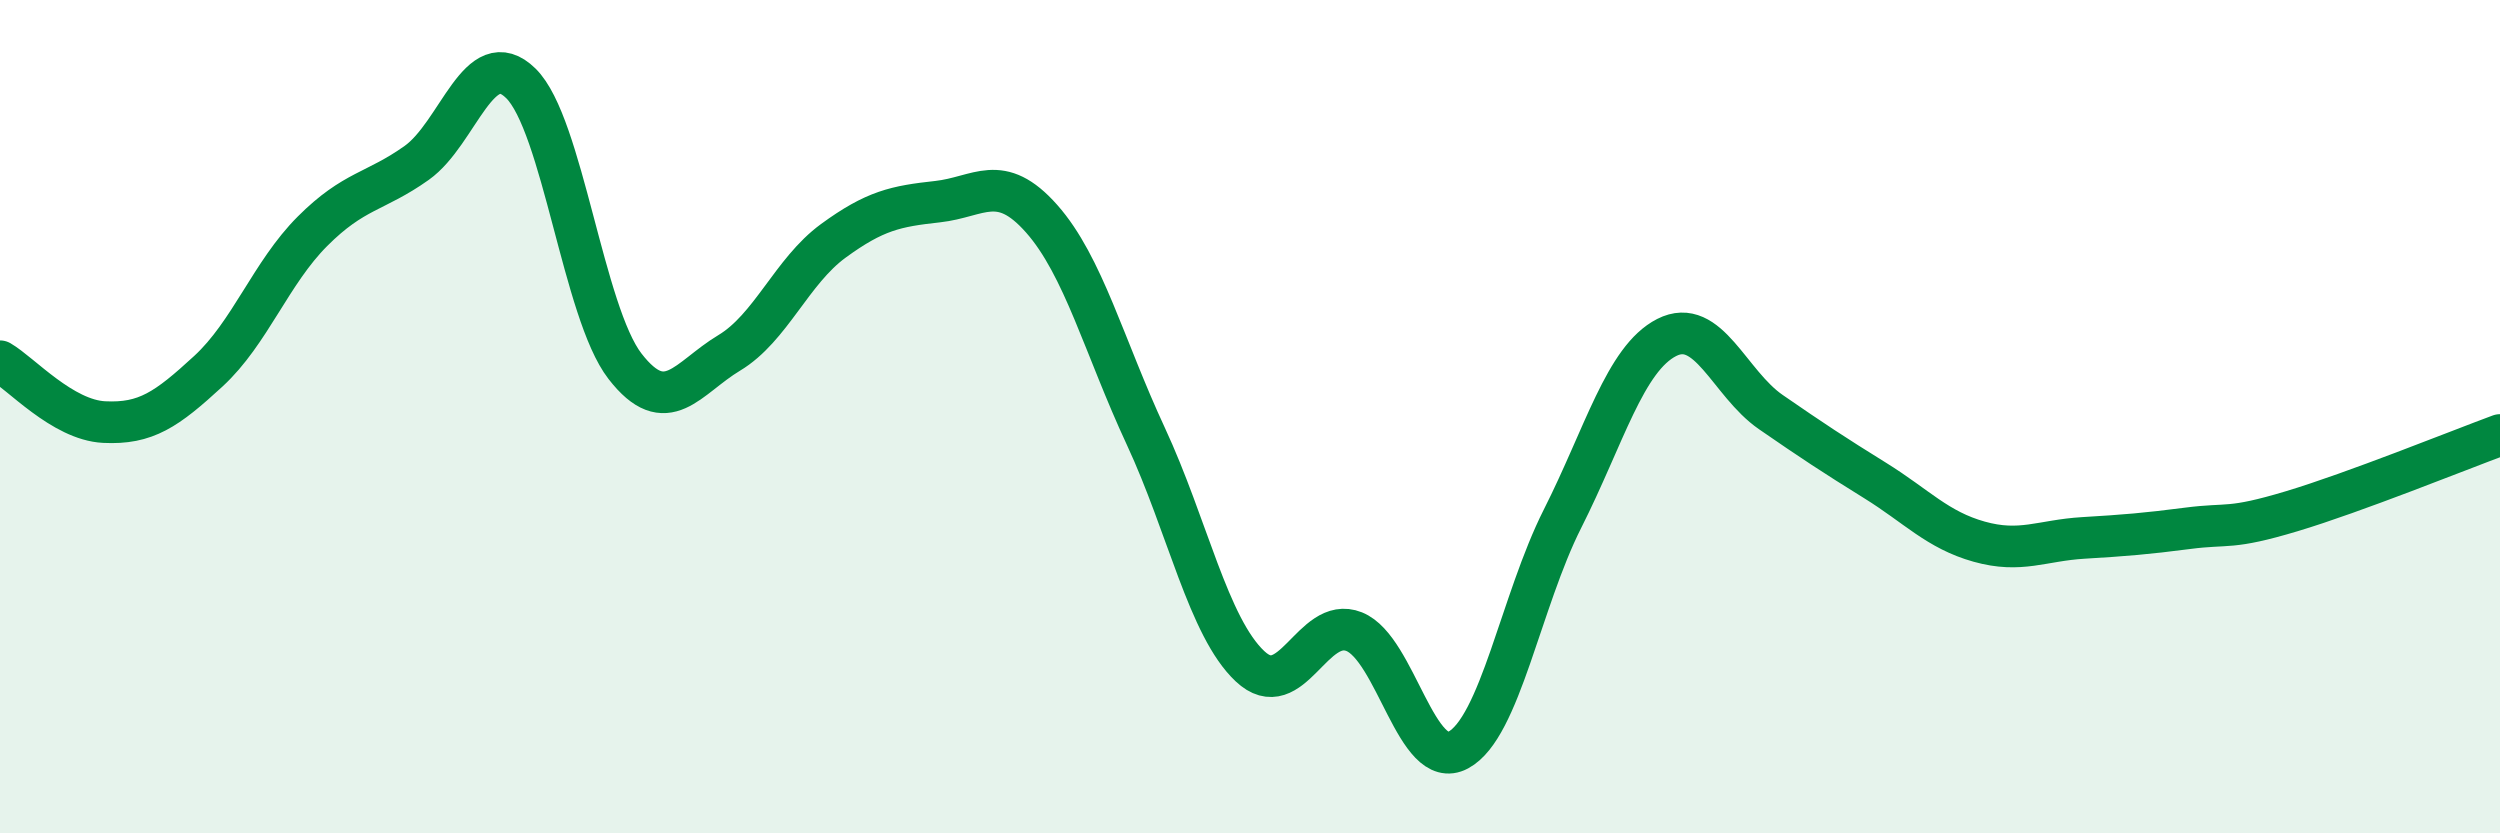
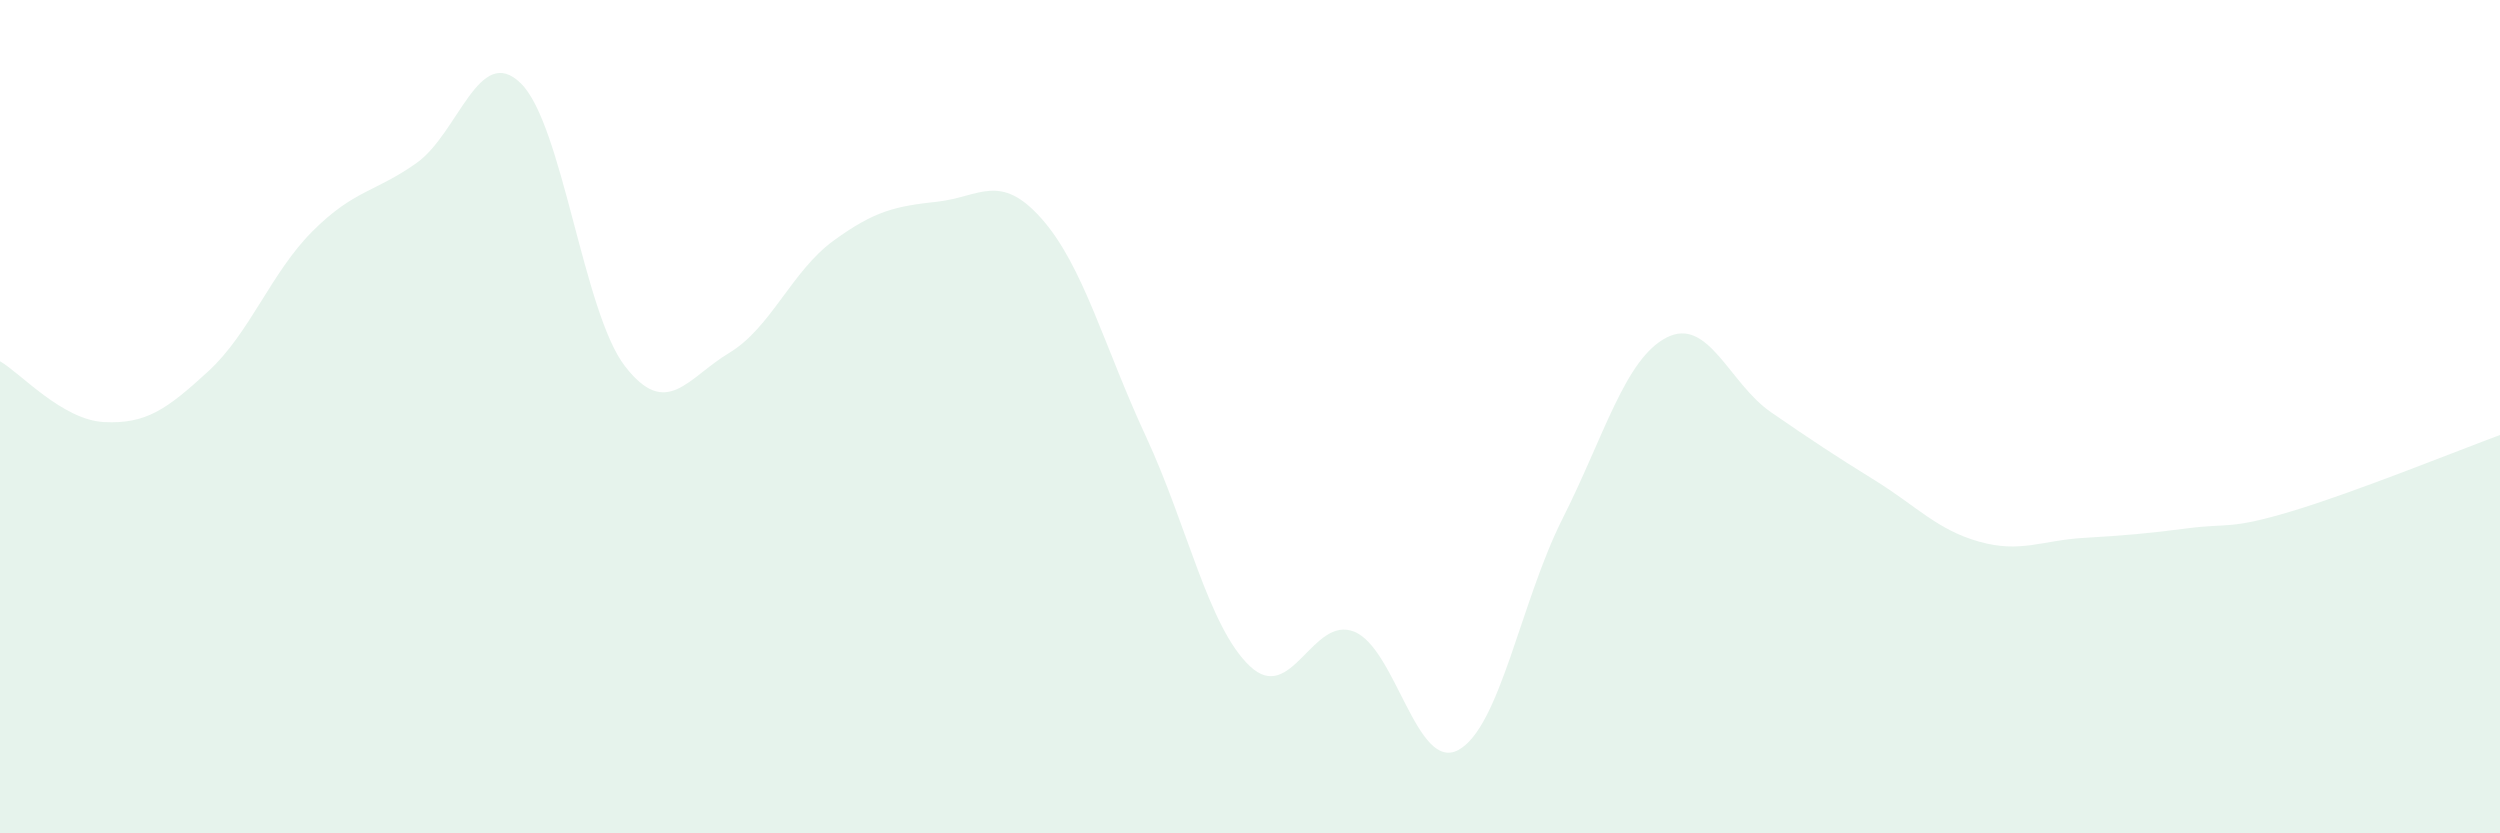
<svg xmlns="http://www.w3.org/2000/svg" width="60" height="20" viewBox="0 0 60 20">
  <path d="M 0,8.67 C 0.5,8.96 1.5,10.08 2.5,10.13 C 3.5,10.18 4,9.83 5,8.91 C 6,7.99 6.5,6.55 7.5,5.55 C 8.5,4.55 9,4.62 10,3.91 C 11,3.2 11.5,1.02 12.5,2 C 13.5,2.98 14,7.5 15,8.79 C 16,10.08 16.5,9.07 17.5,8.47 C 18.5,7.87 19,6.51 20,5.78 C 21,5.05 21.5,4.95 22.5,4.84 C 23.5,4.73 24,4.12 25,5.25 C 26,6.38 26.5,8.32 27.5,10.47 C 28.5,12.62 29,15.05 30,15.99 C 31,16.93 31.5,14.76 32.5,15.16 C 33.5,15.56 34,18.54 35,18 C 36,17.46 36.5,14.43 37.5,12.45 C 38.5,10.47 39,8.61 40,8.1 C 41,7.59 41.5,9.2 42.5,9.89 C 43.5,10.58 44,10.91 45,11.53 C 46,12.15 46.5,12.72 47.5,13 C 48.5,13.28 49,12.97 50,12.91 C 51,12.85 51.5,12.81 52.5,12.68 C 53.5,12.55 53.5,12.72 55,12.27 C 56.5,11.82 59,10.81 60,10.44L60 20L0 20Z" fill="#008740" opacity="0.1" stroke-linecap="round" stroke-linejoin="round" />
-   <path d="M 0,8.67 C 0.5,8.96 1.5,10.08 2.5,10.13 C 3.5,10.18 4,9.83 5,8.91 C 6,7.99 6.5,6.55 7.5,5.55 C 8.5,4.55 9,4.62 10,3.91 C 11,3.2 11.5,1.02 12.5,2 C 13.5,2.98 14,7.5 15,8.79 C 16,10.08 16.5,9.07 17.5,8.47 C 18.5,7.87 19,6.51 20,5.78 C 21,5.05 21.5,4.95 22.5,4.84 C 23.5,4.73 24,4.12 25,5.25 C 26,6.38 26.5,8.32 27.5,10.47 C 28.5,12.62 29,15.05 30,15.99 C 31,16.93 31.5,14.76 32.5,15.16 C 33.5,15.56 34,18.54 35,18 C 36,17.46 36.5,14.43 37.5,12.45 C 38.5,10.47 39,8.61 40,8.1 C 41,7.59 41.5,9.2 42.5,9.89 C 43.5,10.58 44,10.91 45,11.53 C 46,12.15 46.5,12.72 47.5,13 C 48.5,13.28 49,12.97 50,12.91 C 51,12.85 51.5,12.81 52.5,12.68 C 53.5,12.55 53.5,12.72 55,12.27 C 56.5,11.82 59,10.81 60,10.44" stroke="#008740" stroke-width="1" fill="none" stroke-linecap="round" stroke-linejoin="round" />
</svg>